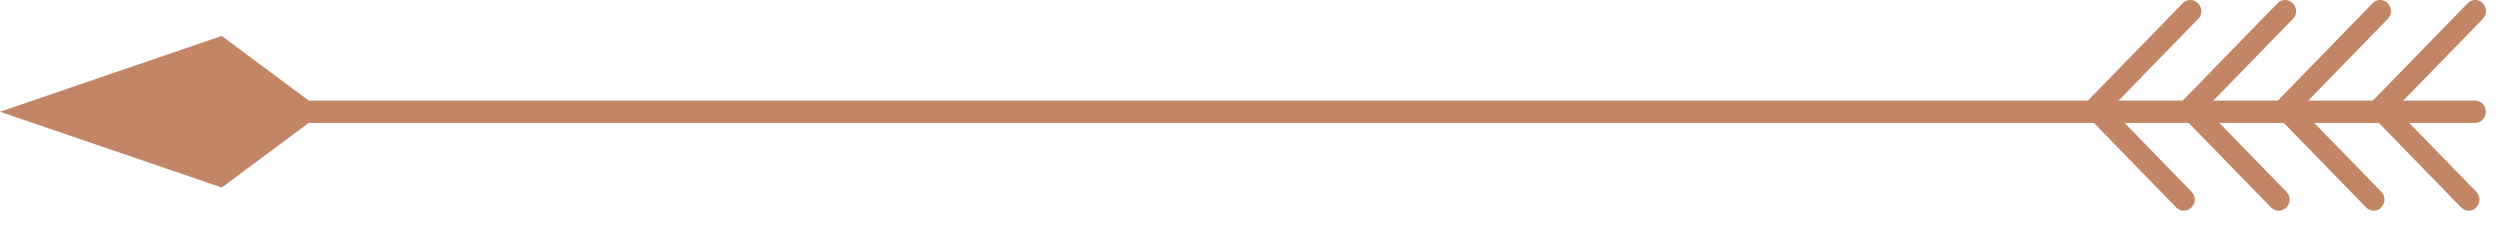
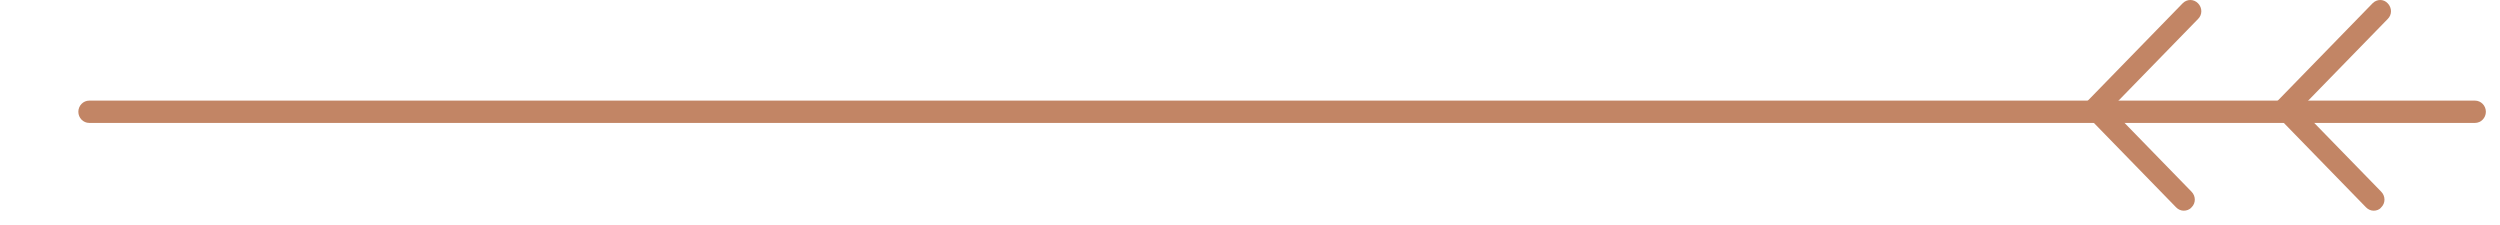
<svg xmlns="http://www.w3.org/2000/svg" width="89" height="8" viewBox="0 0 89 8" fill="none">
  <path d="M88.11 4.376H3.176C2.963 4.376 2.789 4.197 2.789 3.979C2.789 3.761 2.963 3.582 3.176 3.582H88.11C88.323 3.582 88.497 3.761 88.497 3.979C88.497 4.197 88.323 4.376 88.11 4.376Z" fill="#C28565" />
-   <path d="M87.884 7.5C87.787 7.5 87.691 7.46 87.613 7.381L84.464 4.147C84.386 4.067 84.348 3.968 84.348 3.869C84.348 3.76 84.386 3.661 84.464 3.591L87.845 0.119C88 -0.04 88.241 -0.04 88.386 0.119C88.541 0.278 88.541 0.526 88.386 0.675L85.275 3.869L88.154 6.825C88.309 6.984 88.309 7.232 88.154 7.381C88.087 7.47 87.99 7.5 87.884 7.5Z" fill="#C28565" />
  <path d="M84.501 7.5C84.404 7.5 84.308 7.46 84.23 7.381L81.081 4.147C80.926 3.988 80.926 3.74 81.081 3.591L84.462 0.119C84.617 -0.04 84.859 -0.04 85.003 0.119C85.158 0.278 85.158 0.526 85.003 0.675L81.892 3.869L84.772 6.825C84.926 6.984 84.926 7.232 84.772 7.381C84.704 7.47 84.598 7.5 84.501 7.5Z" fill="#C28565" />
-   <path d="M81.114 7.5C81.018 7.5 80.921 7.46 80.844 7.381L77.694 4.147C77.626 4.067 77.578 3.968 77.578 3.869C77.578 3.76 77.617 3.661 77.694 3.591L81.076 0.119C81.23 -0.04 81.472 -0.04 81.626 0.119C81.781 0.278 81.781 0.526 81.626 0.675L78.515 3.869L81.394 6.825C81.549 6.984 81.549 7.232 81.394 7.381C81.317 7.47 81.211 7.5 81.114 7.5Z" fill="#C28565" />
  <path d="M77.739 7.5C77.643 7.5 77.546 7.46 77.469 7.381L74.319 4.147C74.165 3.988 74.165 3.74 74.319 3.591L77.701 0.119C77.855 -0.04 78.097 -0.04 78.251 0.119C78.406 0.278 78.406 0.526 78.251 0.675L75.14 3.869L78.019 6.825C78.174 6.984 78.174 7.232 78.019 7.381C77.942 7.47 77.836 7.5 77.739 7.5Z" fill="#C28565" />
-   <path d="M7.894 1.279L11.526 3.978L7.894 6.676L0 3.978L7.894 1.279Z" fill="#C28565" />
</svg>